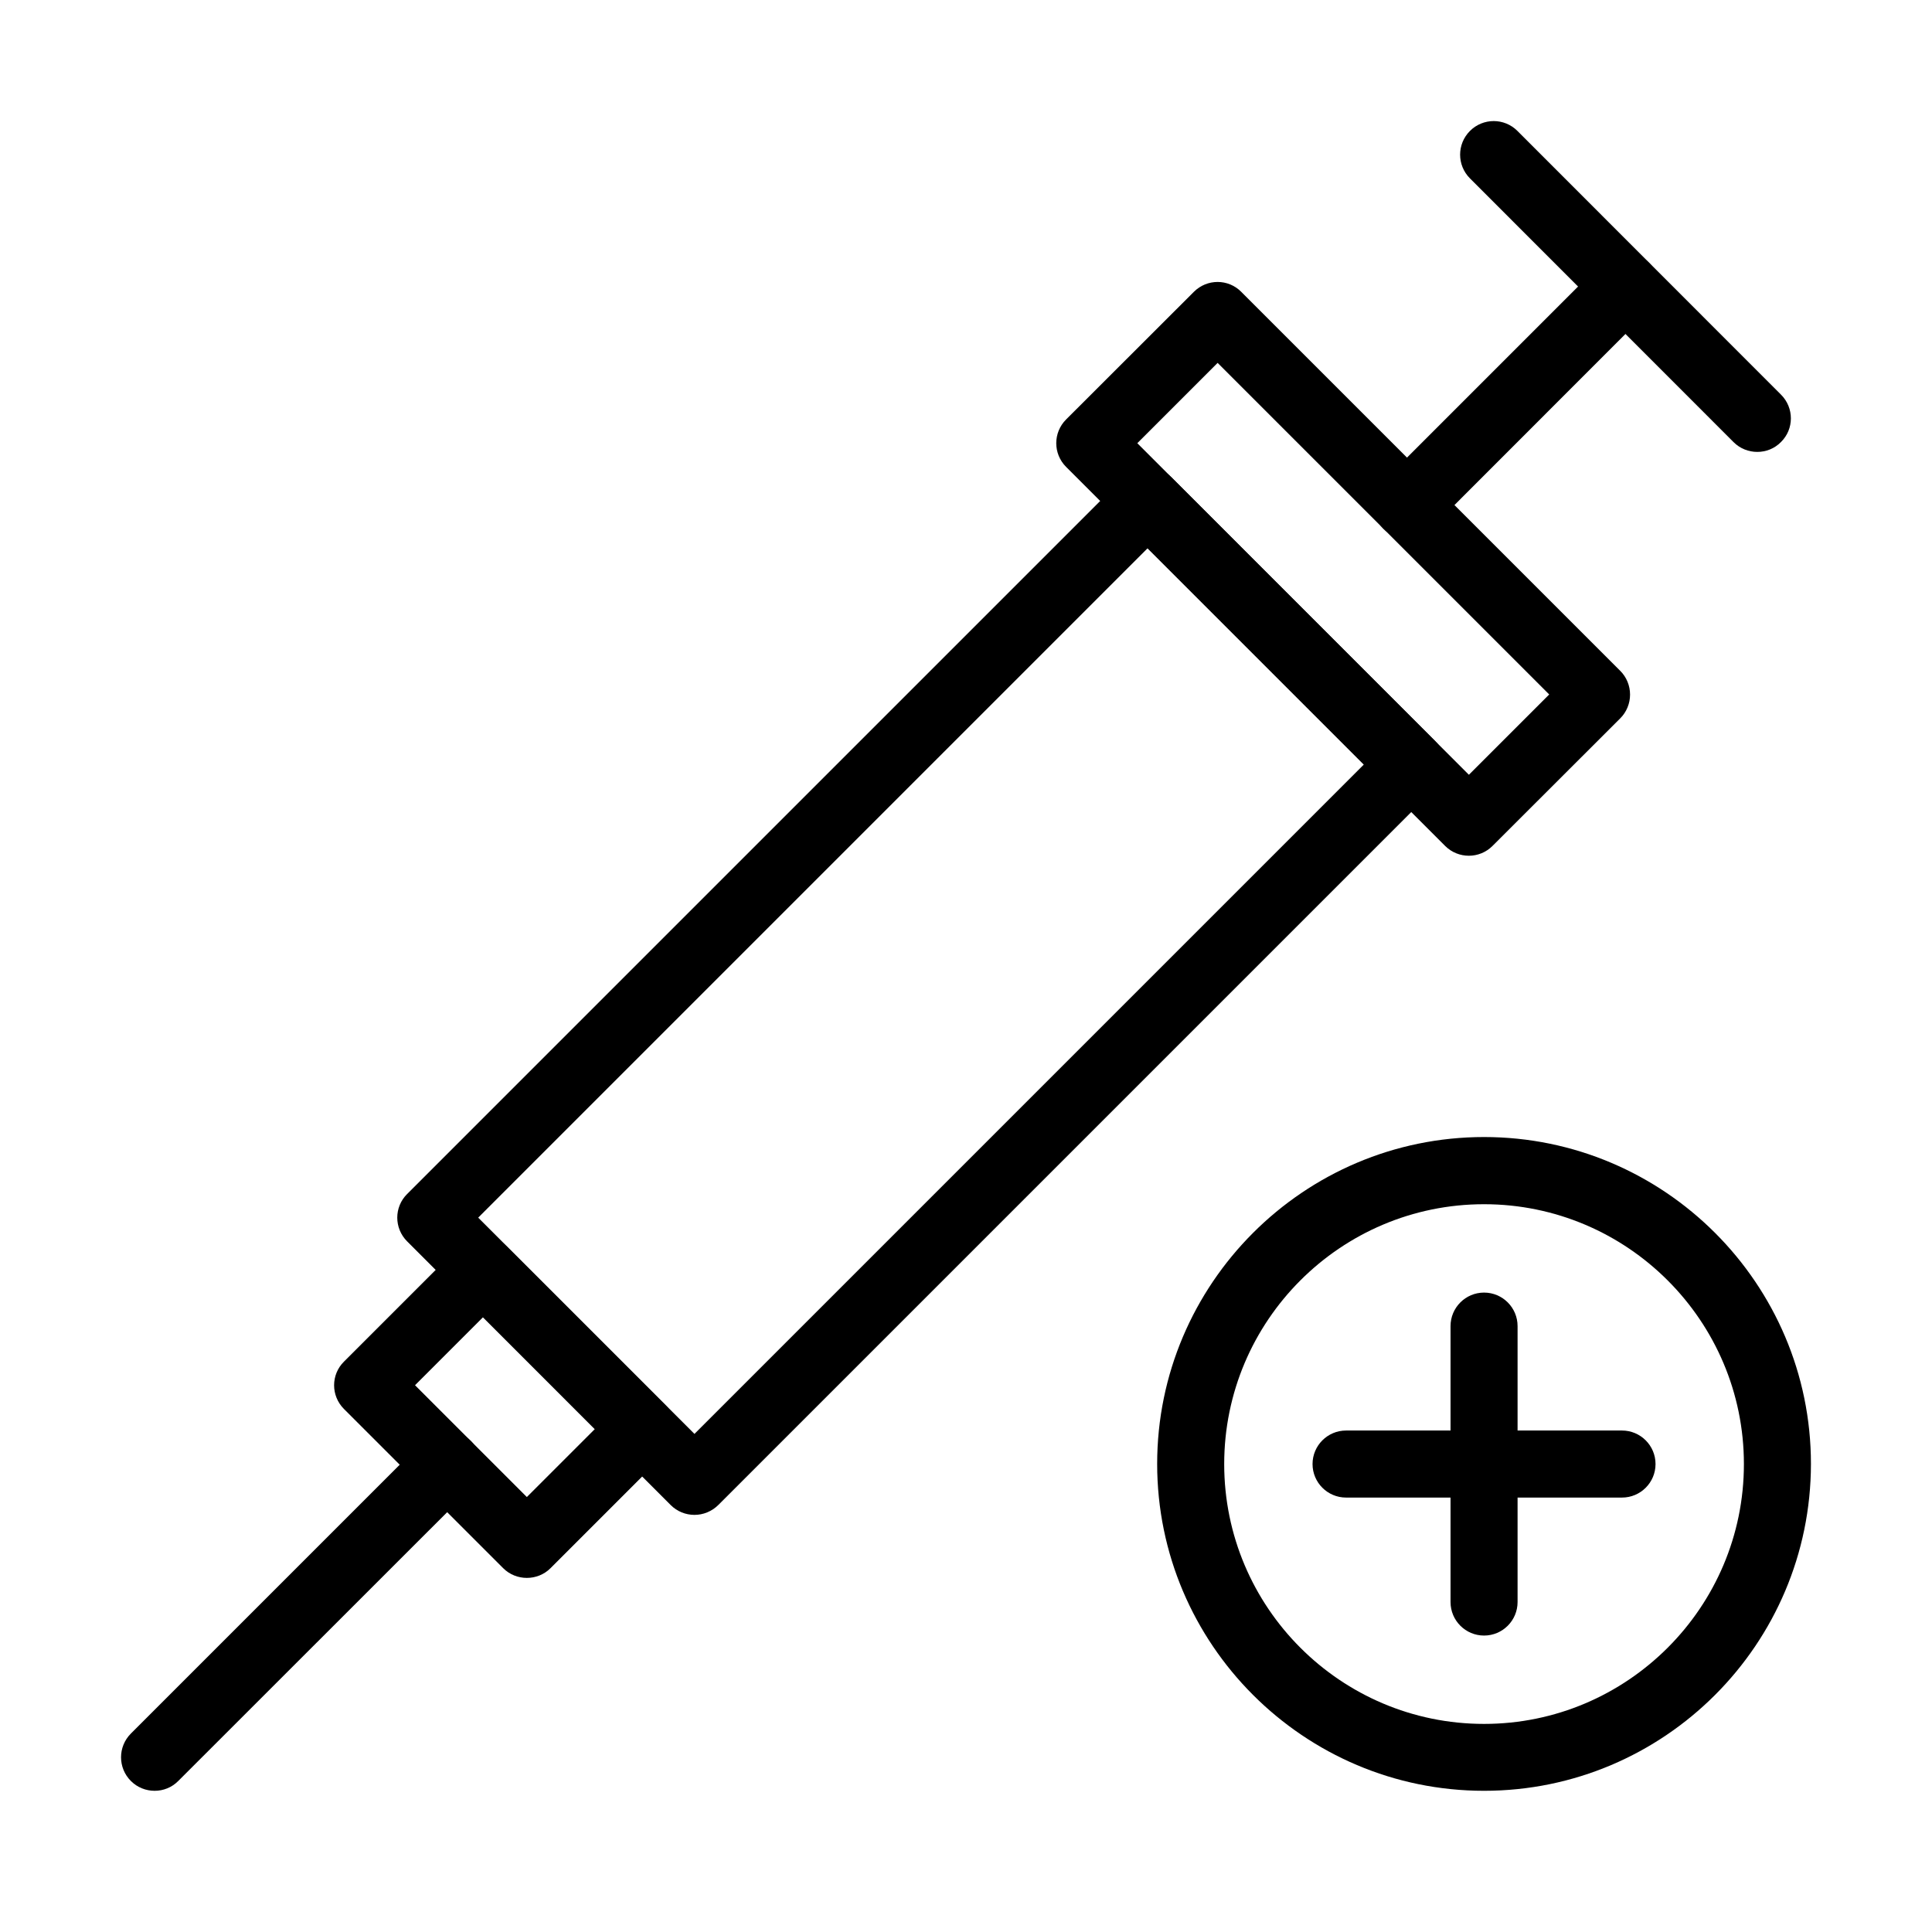
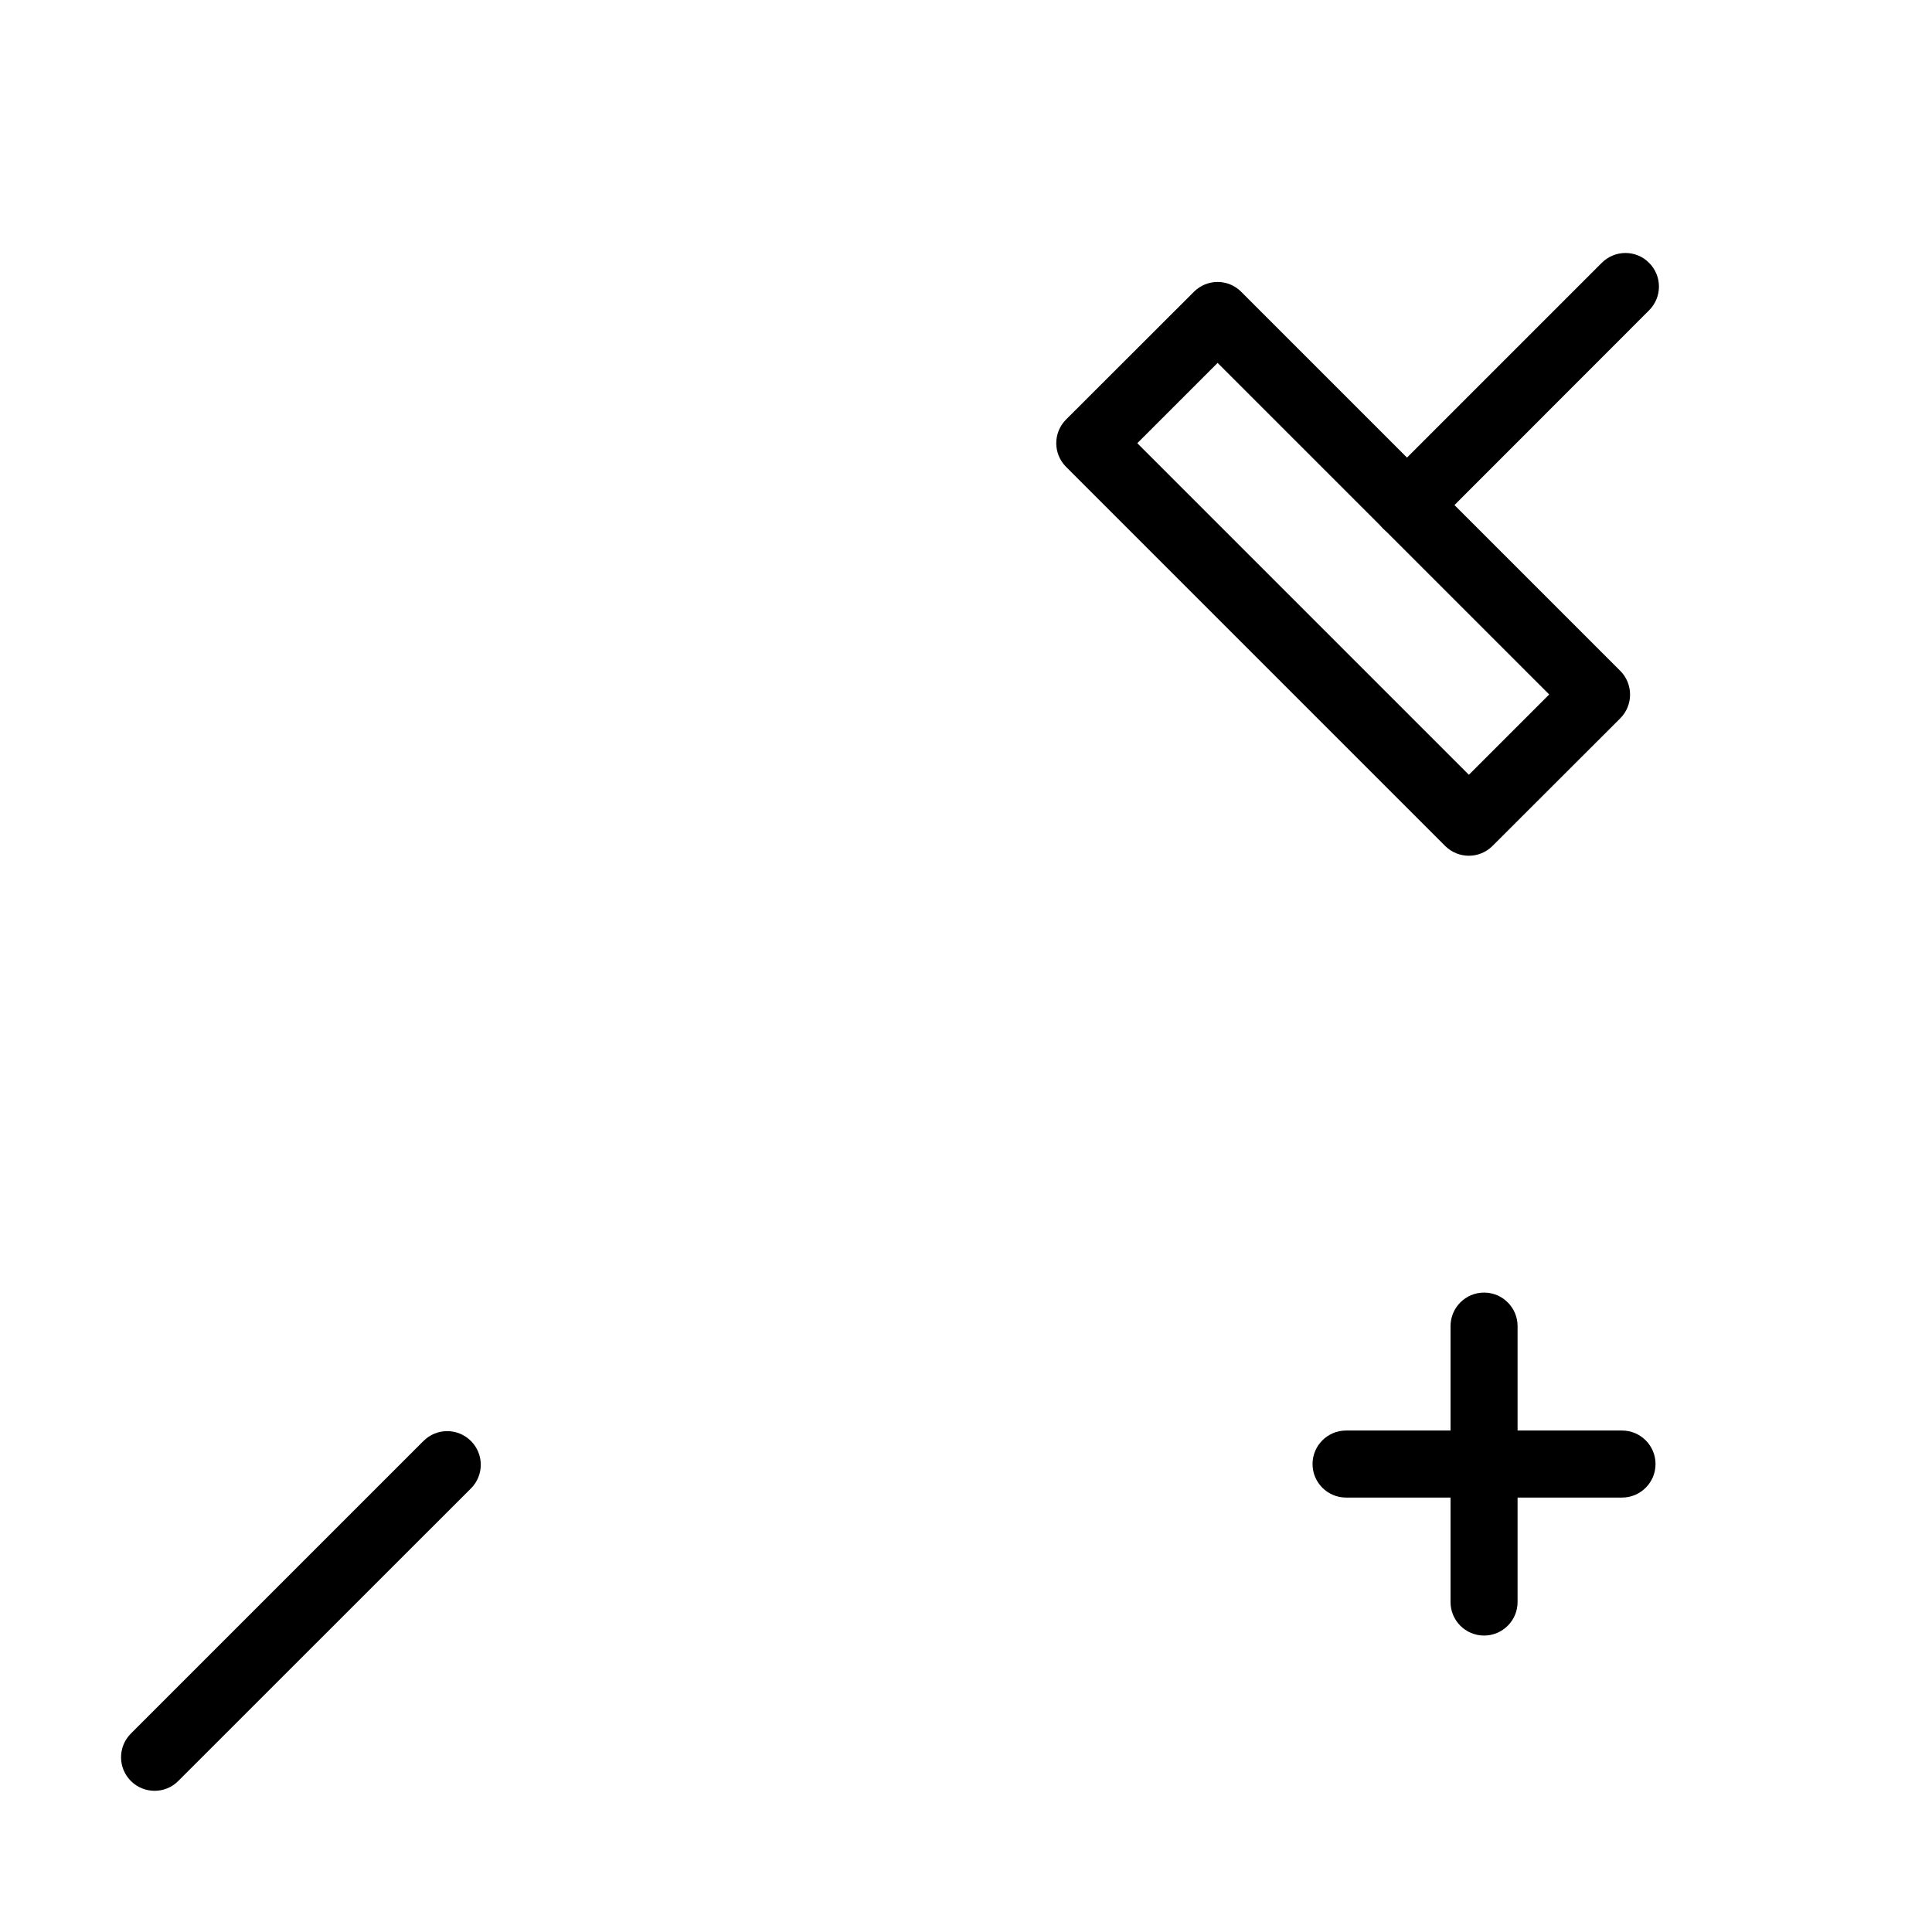
<svg xmlns="http://www.w3.org/2000/svg" fill="#000000" width="800px" height="800px" version="1.1" viewBox="144 144 512 512">
  <g>
-     <path d="m328.04 545.46c-2.348 0-4.621-0.926-6.289-2.594l-69.859-69.891c-3.481-3.484-3.481-9.098 0-12.547l189.96-189.95c3.34-3.34 9.238-3.34 12.578 0l69.855 69.859c3.484 3.481 3.484 9.094 0 12.578l-189.95 189.95c-1.707 1.668-3.945 2.594-6.289 2.594zm-57.312-78.773 57.312 57.312 177.41-177.41-57.312-57.312z" />
-     <path d="m283.62 562.16c-2.273 0-4.547-0.852-6.289-2.594l-42.18-42.176c-3.481-3.481-3.481-9.098 0-12.543l30.559-30.559c3.34-3.34 9.238-3.34 12.543 0l42.18 42.18c1.668 1.668 2.594 3.906 2.594 6.289 0 2.344-0.926 4.617-2.594 6.285l-30.559 30.559c-1.707 1.707-3.981 2.559-6.254 2.559zm-29.633-51.059 29.633 29.633 18.016-18.012-29.637-29.637z" />
    <path d="m533.27 370.78c-2.273 0-4.547-0.852-6.289-2.594l-100.45-100.45c-3.484-3.481-3.484-9.094 0-12.578l33.859-33.824c3.484-3.484 9.098-3.484 12.547 0l100.45 100.45c1.672 1.668 2.594 3.941 2.594 6.289 0 2.344-0.922 4.617-2.594 6.289l-33.863 33.824c-1.703 1.707-3.981 2.594-6.254 2.594zm-87.871-109.33 87.871 87.871 21.285-21.281-87.875-87.871z" />
    <path d="m516.89 286.71c-2.273 0-4.547-0.855-6.289-2.594-3.481-3.484-3.481-9.098 0-12.578l57.883-57.883c3.484-3.484 9.098-3.484 12.543 0 3.481 3.481 3.481 9.098 0 12.578l-57.848 57.883c-1.738 1.703-4.016 2.594-6.289 2.594z" />
-     <path d="m609.7 263.76c-2.273 0-4.547-0.852-6.289-2.594l-69.855-69.891c-3.481-3.481-3.481-9.098 0-12.578 3.484-3.484 9.098-3.484 12.578 0l69.855 69.891c3.484 3.484 3.484 9.098 0 12.543-1.738 1.777-4.012 2.629-6.289 2.629z" />
    <path d="m184.98 618.58c-2.273 0-4.547-0.852-6.289-2.594-3.484-3.481-3.484-9.098 0-12.578l77.531-77.531c3.481-3.484 9.098-3.484 12.578 0 3.481 3.481 3.481 9.098 0 12.578l-77.531 77.496c-1.742 1.777-4.016 2.629-6.289 2.629z" />
-     <path d="m537.29 618.58c-47.754 0-86.629-38.871-86.629-86.625 0-47.758 38.875-86.629 86.629-86.629s86.629 38.871 86.629 86.629c-0.035 47.789-38.875 86.625-86.629 86.625zm0-155.45c-37.984 0-68.863 30.879-68.863 68.863 0 37.984 30.879 68.859 68.863 68.859 37.945 0 68.863-30.875 68.863-68.859 0-37.984-30.918-68.863-68.863-68.863z" />
    <path d="m537.29 577.44c-4.902 0-8.883-3.981-8.883-8.883v-73.125c0-4.902 3.981-8.883 8.883-8.883s8.883 3.981 8.883 8.883v73.125c0 4.902-3.981 8.883-8.883 8.883z" />
    <path d="m573.85 540.87h-73.129c-4.902 0-8.883-3.977-8.883-8.883 0-4.902 3.981-8.883 8.883-8.883h73.129c4.902 0 8.883 3.981 8.883 8.883 0 4.906-3.981 8.883-8.883 8.883z" />
  </g>
</svg>